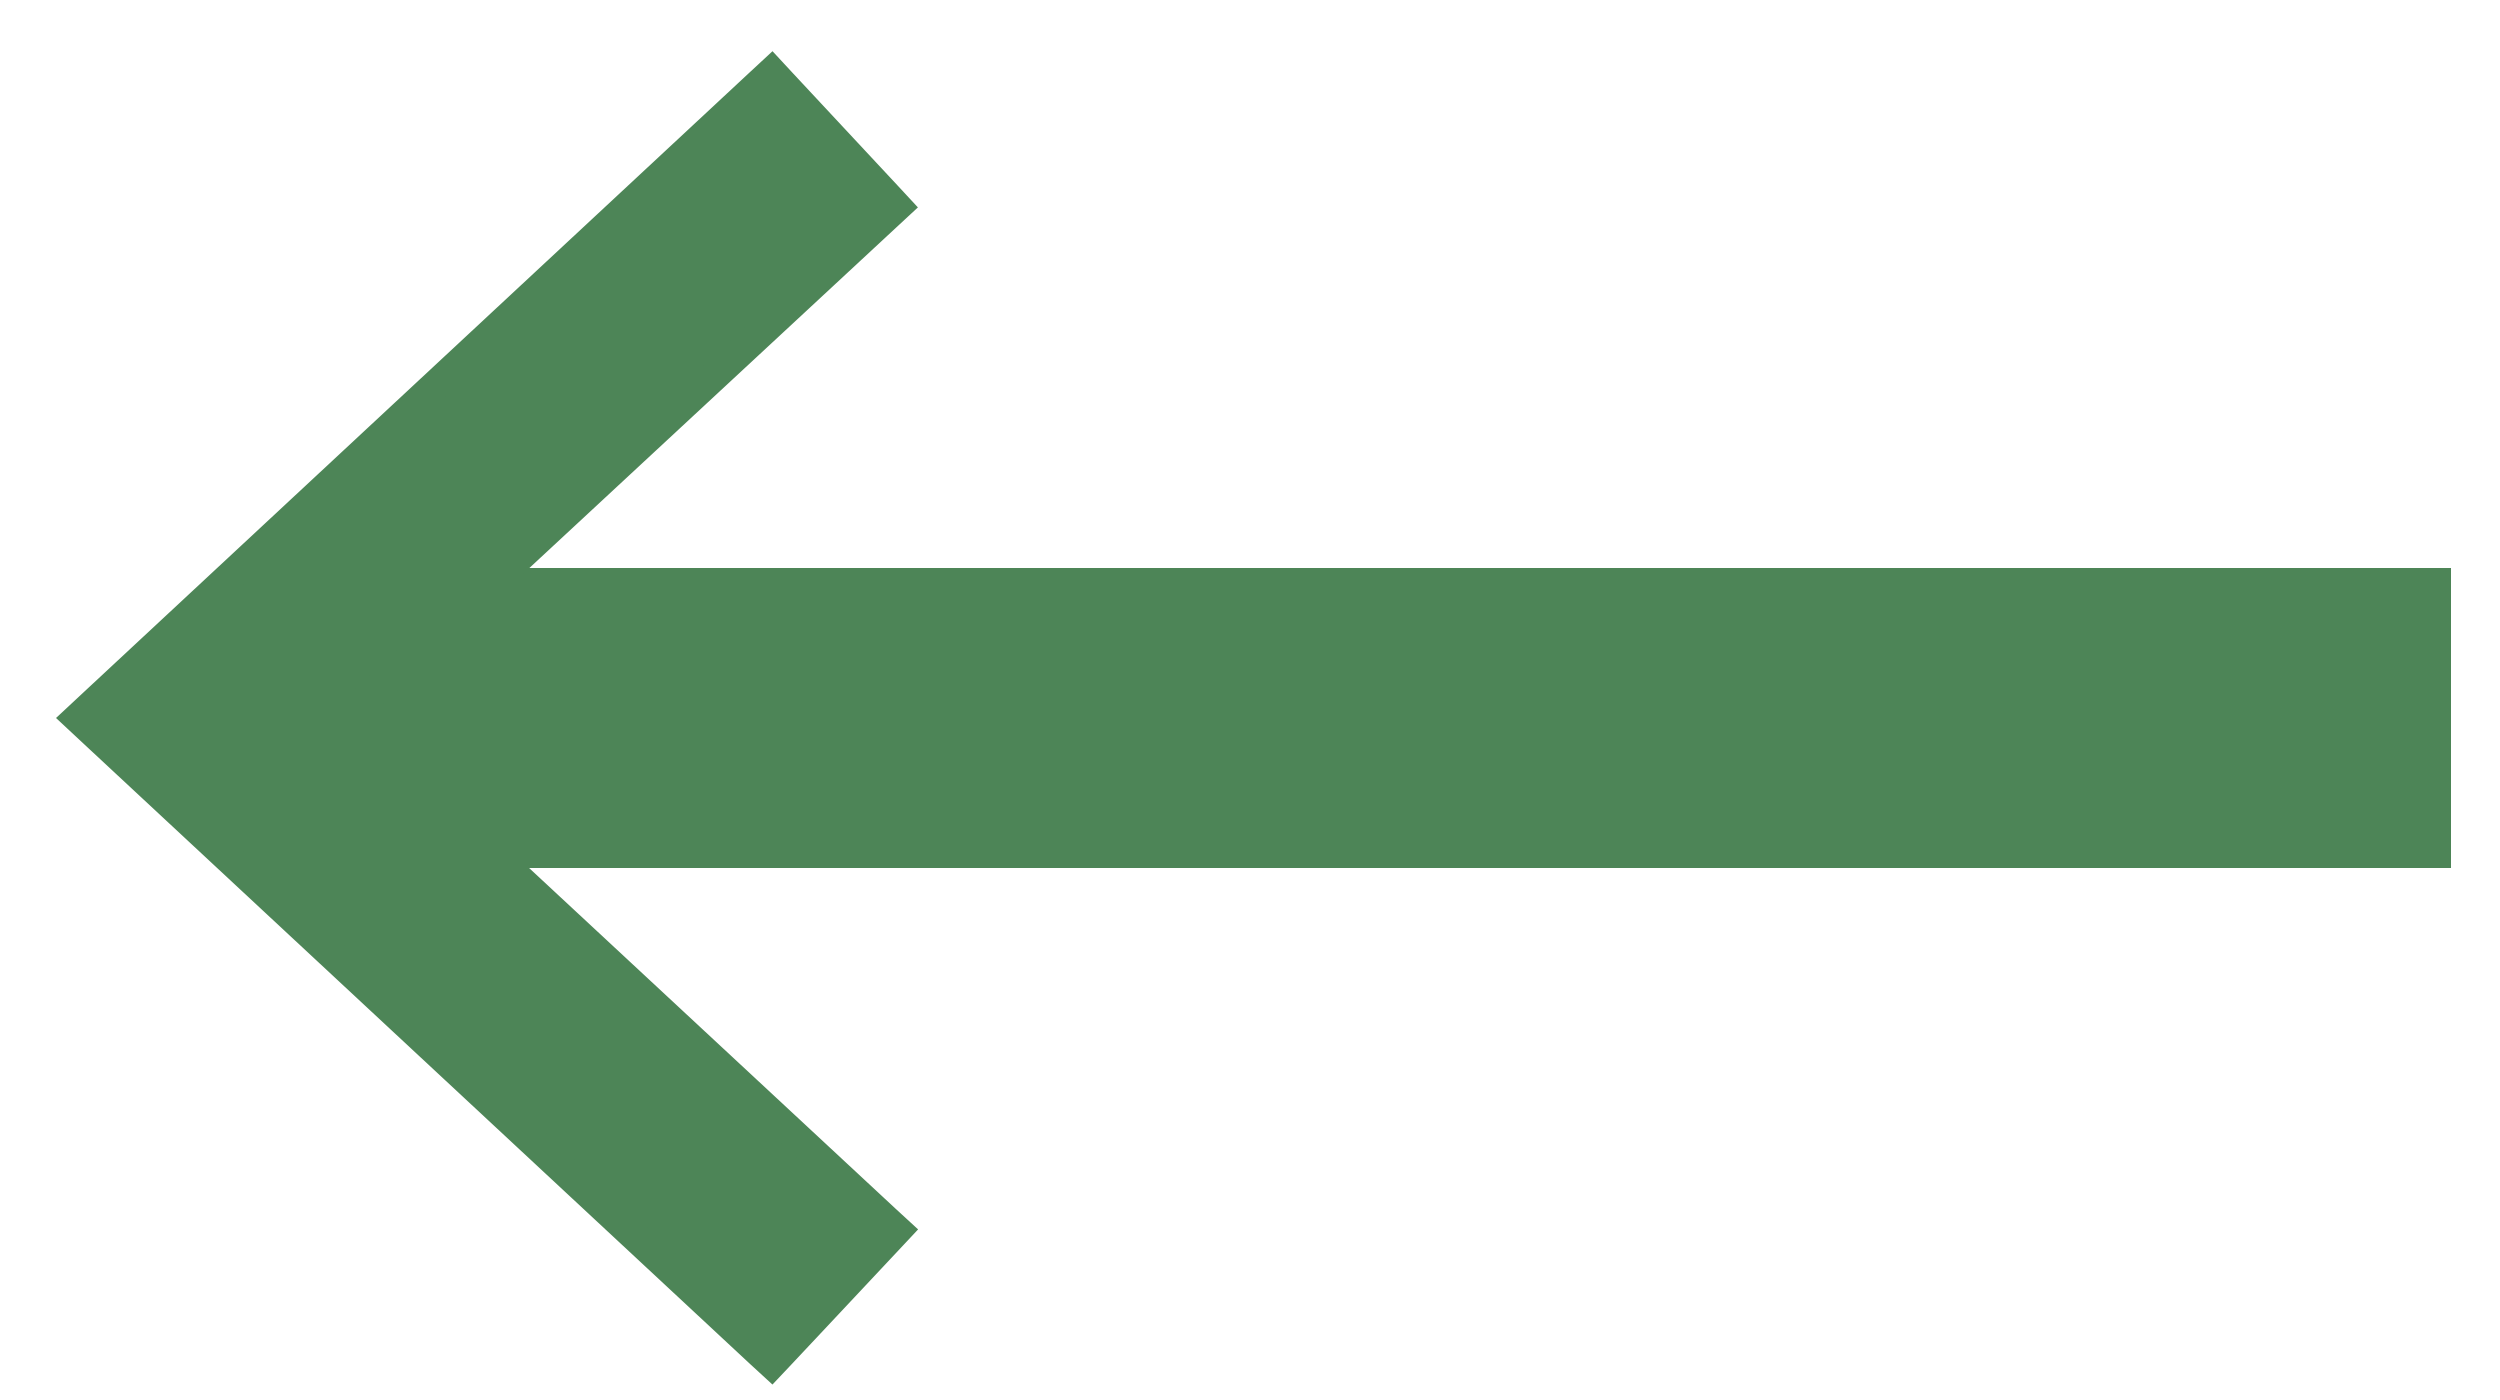
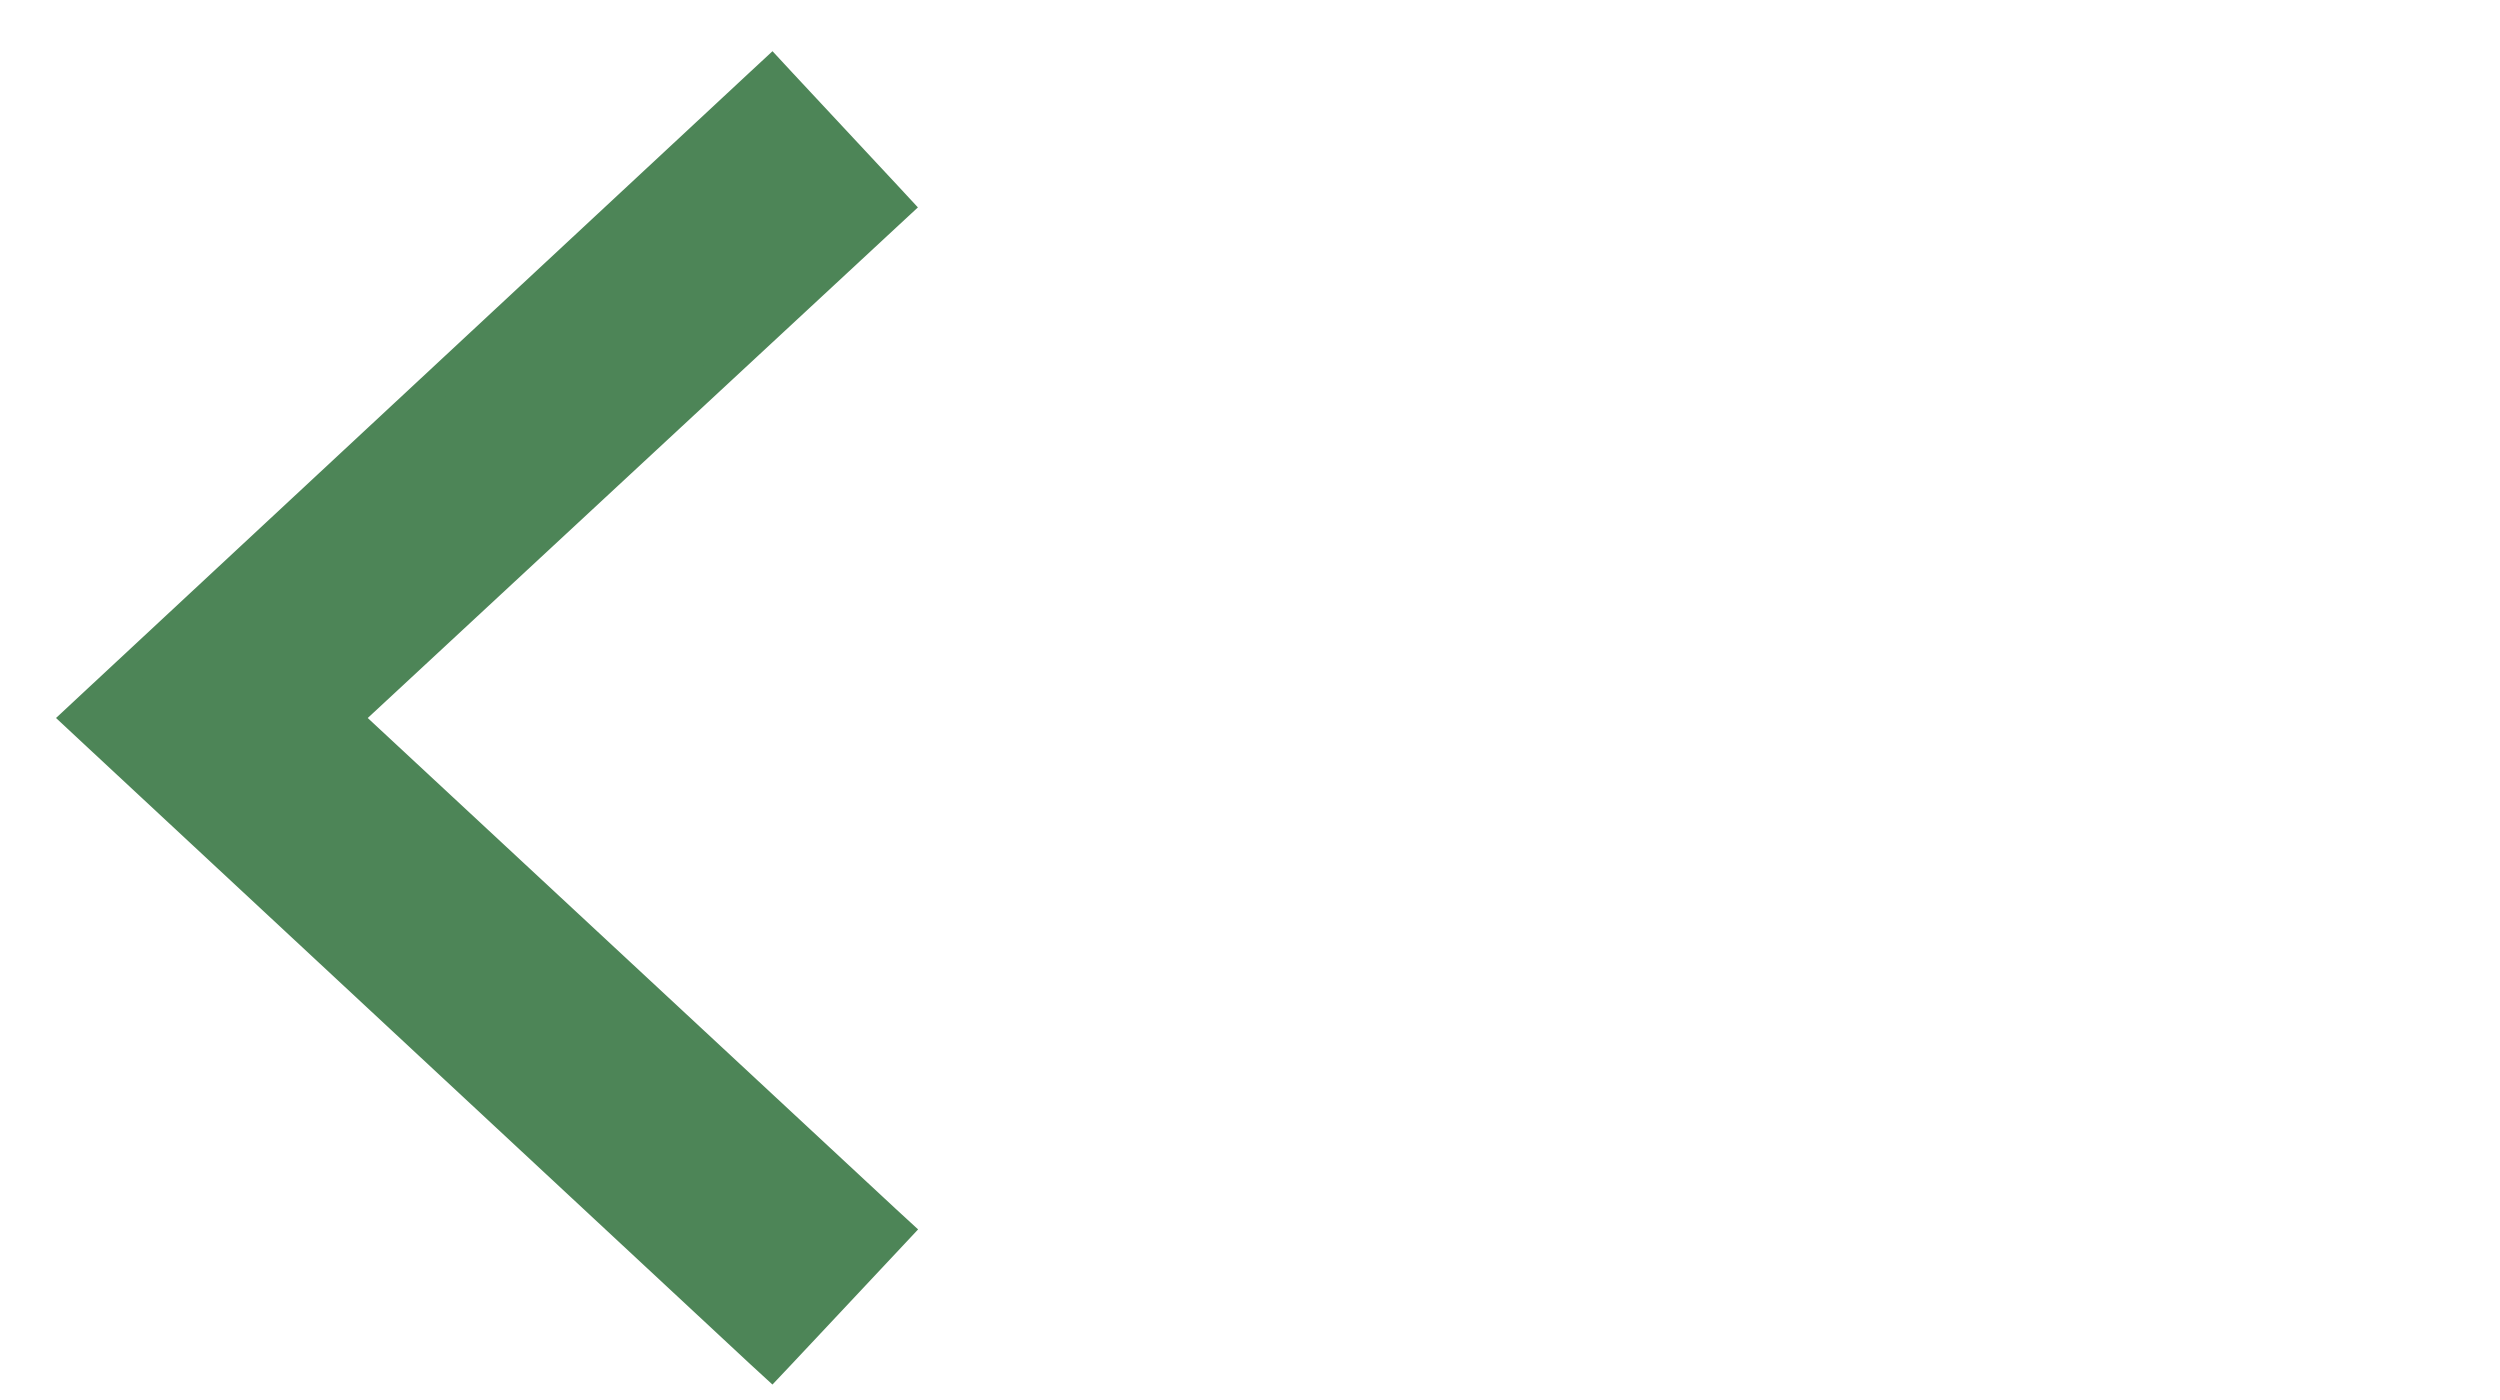
<svg xmlns="http://www.w3.org/2000/svg" width="25" height="14" viewBox="0 0 25 14" fill="none">
-   <path d="M24.51 7.18L2.885 7.18" stroke="#4D8557" stroke-width="3" stroke-miterlimit="10" />
  <path d="M7.819 0.834L7.717 0.724L7.607 0.826L0.898 7.07L0.78 7.18L0.898 7.29L7.607 13.534L7.717 13.635L7.819 13.527L8.865 12.412L8.968 12.302L8.857 12.2L3.457 7.18L8.857 2.168L8.967 2.066L8.865 1.956L7.819 0.834Z" fill="#4D8557" stroke="#4D8557" stroke-width="0.3" />
</svg>